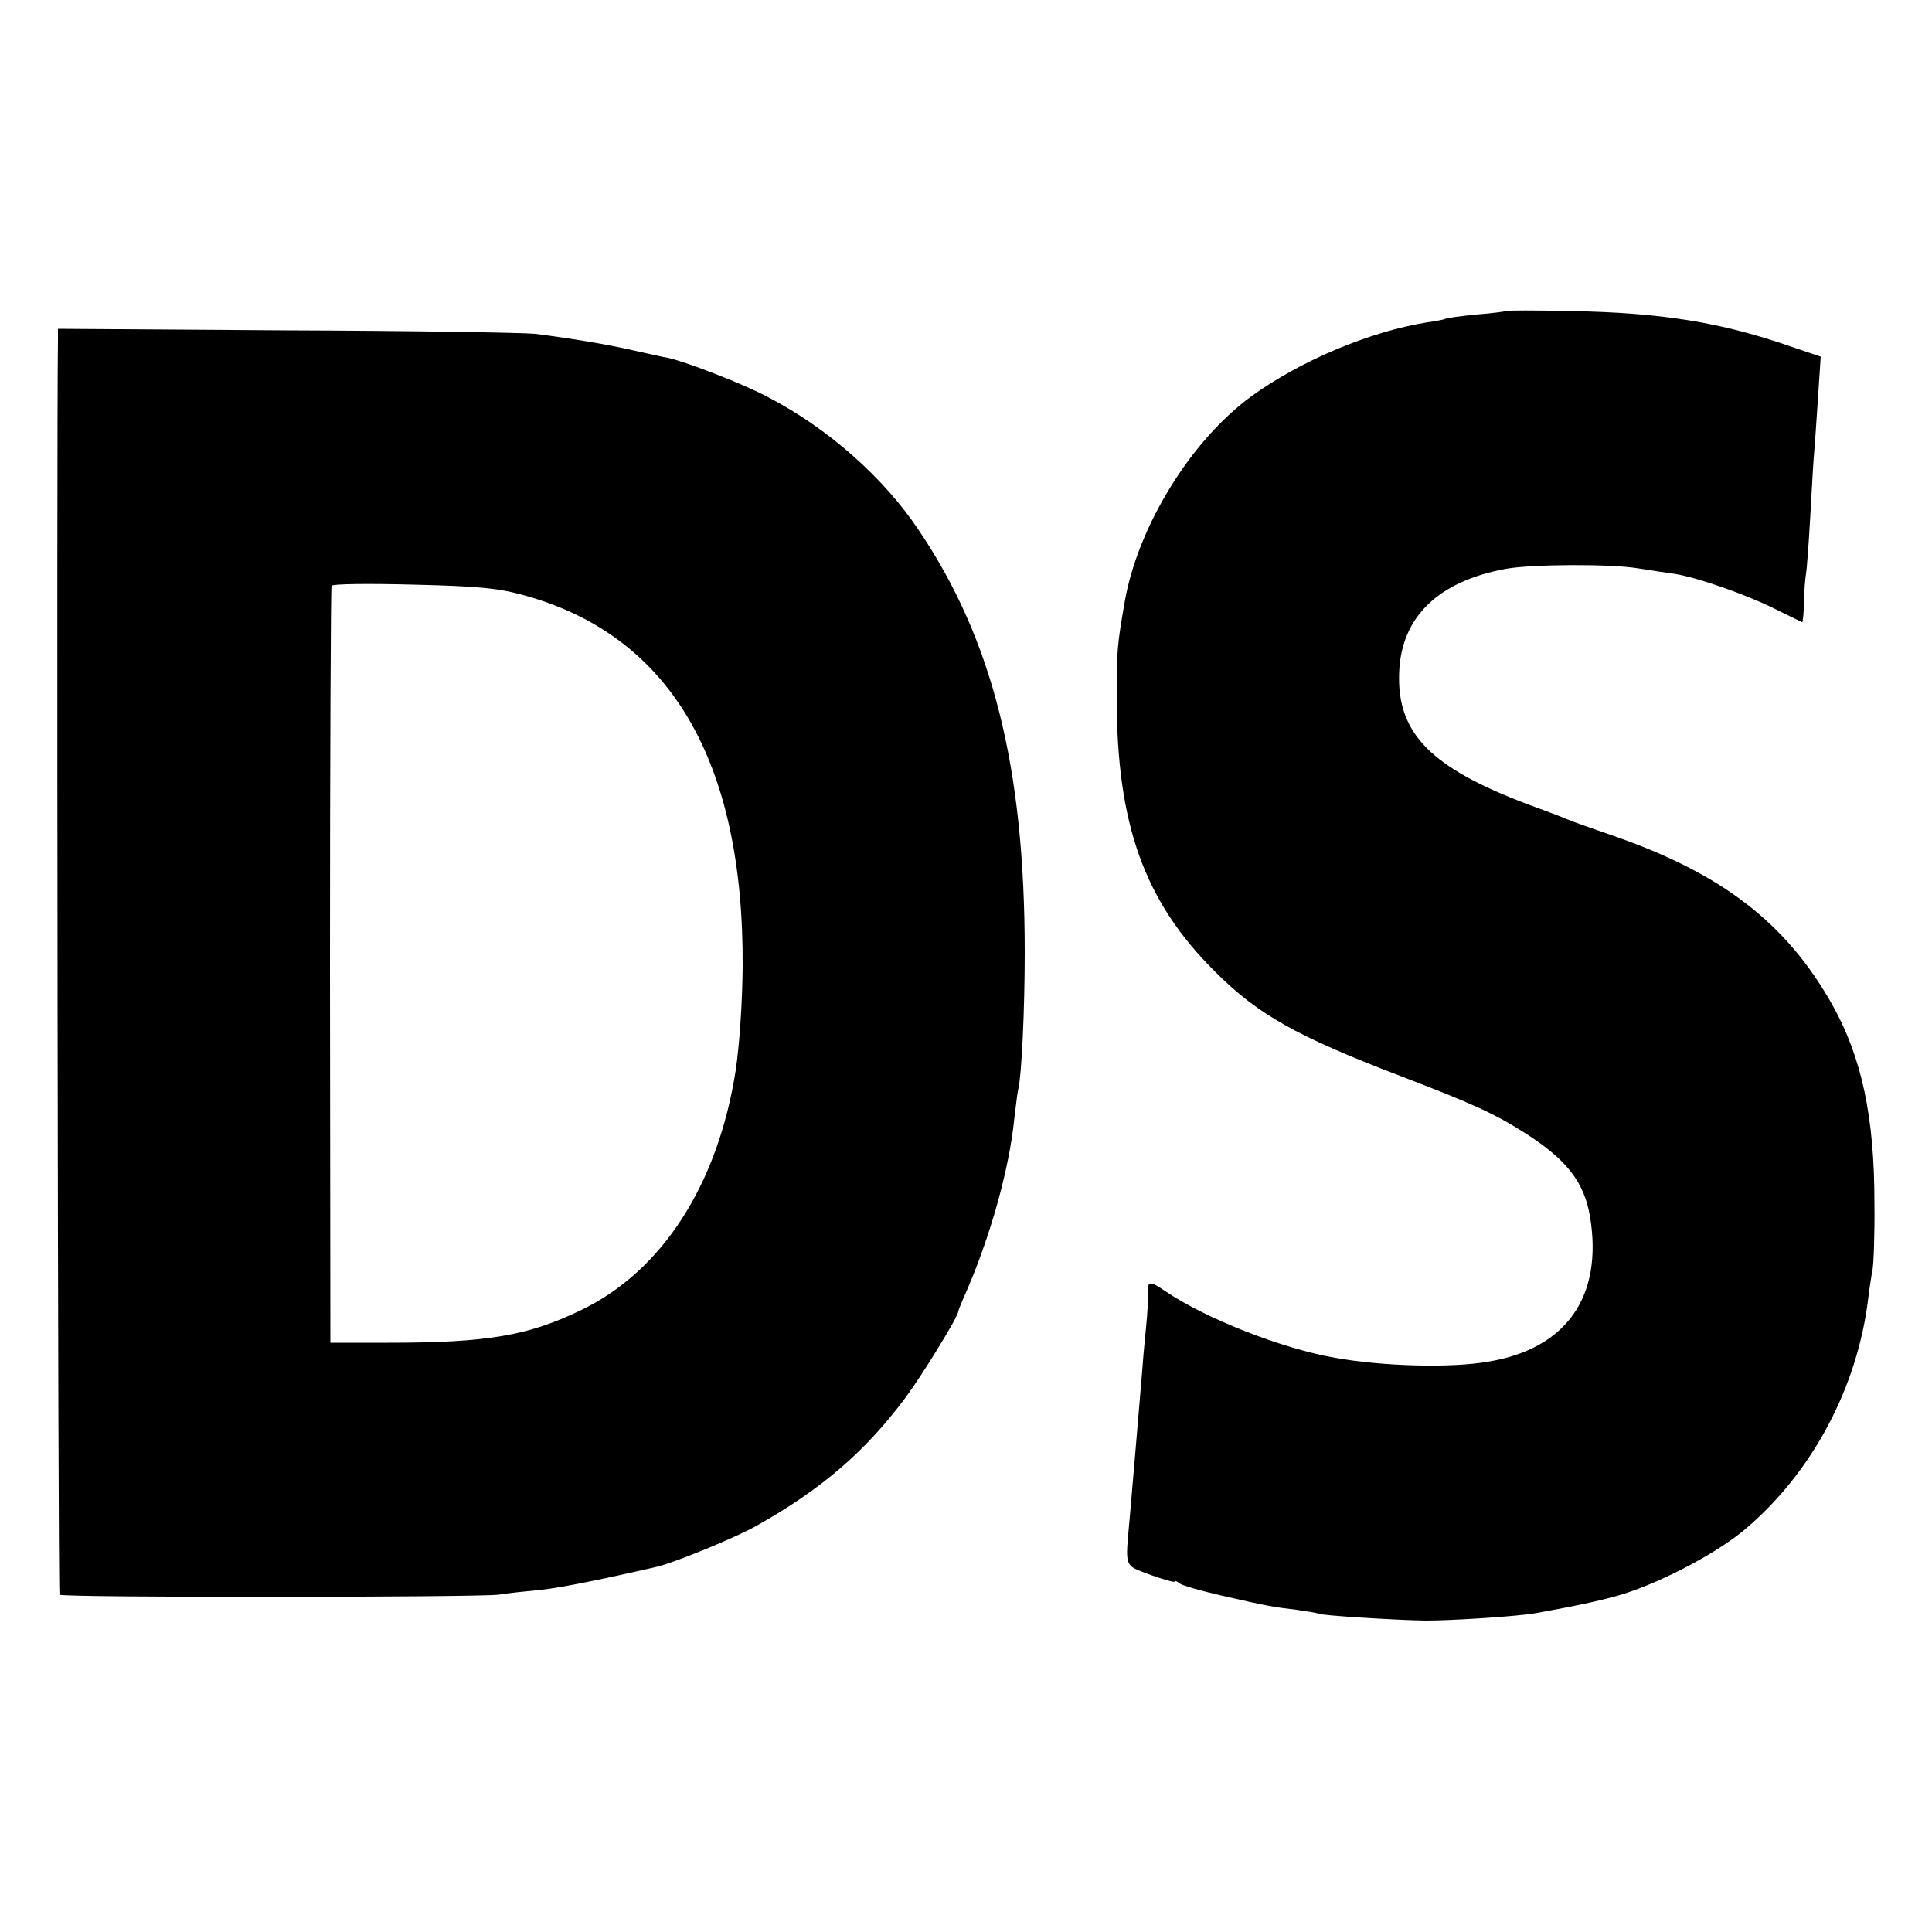
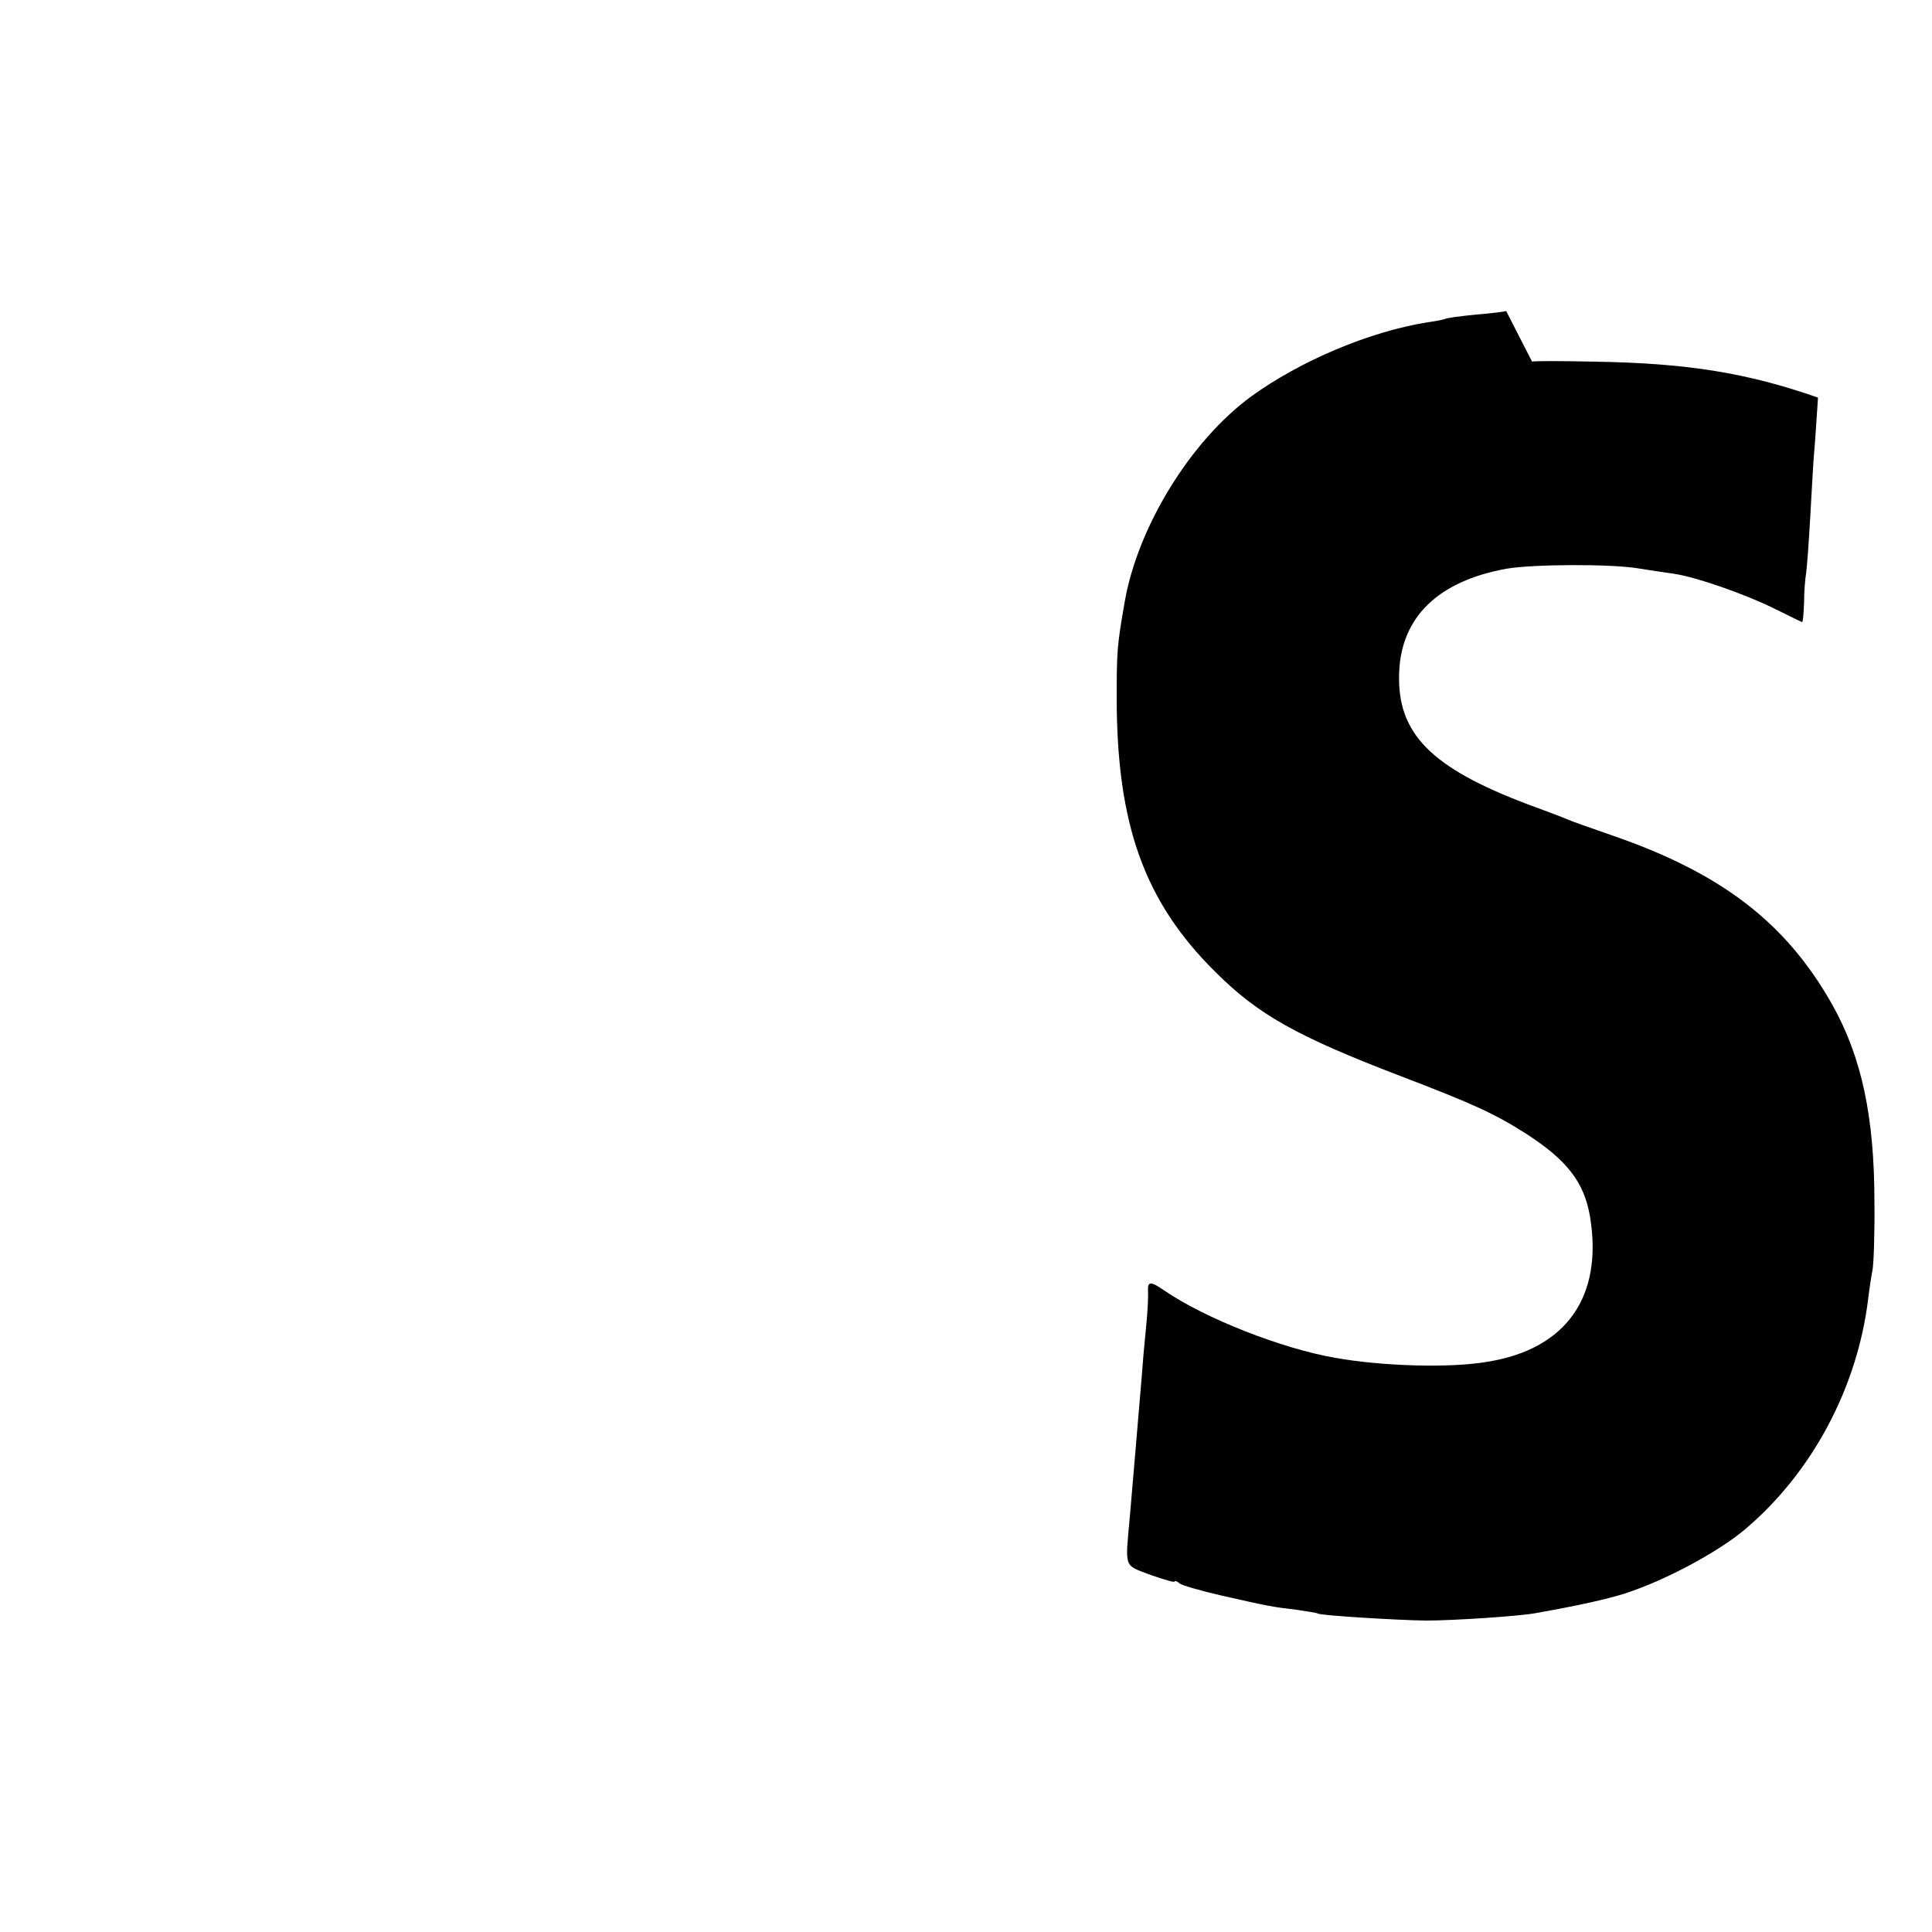
<svg xmlns="http://www.w3.org/2000/svg" version="1.0" width="500pt" height="500pt" viewBox="0 0 500 500" preserveAspectRatio="xMidYMid meet">
  <g transform="translate(0,500) scale(0.1,-0.1)" fill="#000000" stroke="none">
-     <path d="M3898 4195 c-2 -1 -37 -6 -77 -9 -41 -4 -77 -9 -80 -11 -4 -2 -24 -6 -46 -9 -151 -24 -330 -100 -457 -192 -157 -115 -293 -337 -327 -530 -20 -114 -21 -130 -21 -249 0 -328 71 -528 255 -710 111 -111 211 -167 480 -270 188 -72 243 -97 326 -150 105 -68 149 -125 164 -214 34 -206 -61 -342 -264 -375 -96 -17 -273 -12 -396 10 -138 24 -336 102 -440 173 -38 26 -45 26 -44 -1 1 -13 -1 -54 -5 -93 -4 -38 -9 -95 -11 -125 -12 -142 -22 -262 -31 -365 -12 -136 -17 -124 54 -151 34 -12 62 -20 62 -17 0 3 6 1 13 -5 6 -5 55 -19 107 -31 123 -28 135 -30 195 -37 28 -4 53 -8 56 -10 8 -5 205 -17 279 -18 71 0 238 11 283 19 118 21 184 36 232 51 105 34 241 107 311 166 173 146 291 366 319 598 3 25 8 58 11 73 3 15 6 94 5 175 0 222 -33 375 -108 510 -119 212 -285 341 -568 439 -55 19 -109 38 -120 43 -11 5 -56 22 -100 38 -252 95 -340 184 -334 341 5 144 101 237 277 269 67 12 272 13 342 1 30 -5 72 -11 93 -14 59 -9 184 -53 259 -90 38 -19 71 -35 72 -35 2 0 4 24 5 53 0 28 3 61 5 72 2 11 7 78 11 149 4 71 8 145 10 165 2 20 6 84 10 142 l7 106 -74 25 c-183 64 -338 89 -575 93 -89 2 -163 2 -165 0z" />
-     <path d="M150 4122 c-4 -271 0 -3245 4 -3249 7 -8 1079 -7 1136 0 25 4 72 9 105 12 50 5 147 24 304 60 47 11 206 76 260 107 169 95 282 193 386 333 44 60 135 208 135 221 0 2 8 23 19 47 63 144 113 321 126 452 4 33 8 67 10 75 9 36 17 207 17 355 0 479 -83 810 -275 1094 -91 136 -235 263 -389 343 -65 35 -216 93 -260 102 -13 2 -52 11 -88 19 -65 15 -160 31 -255 43 -27 3 -317 8 -642 9 l-593 4 0 -27z m1204 -662 c379 -103 571 -427 568 -962 -1 -95 -8 -199 -18 -268 -46 -295 -190 -519 -399 -620 -138 -67 -244 -85 -500 -85 l-150 0 -1 975 c0 536 2 979 4 984 3 5 97 6 211 3 168 -4 220 -9 285 -27z" />
+     <path d="M3898 4195 c-2 -1 -37 -6 -77 -9 -41 -4 -77 -9 -80 -11 -4 -2 -24 -6 -46 -9 -151 -24 -330 -100 -457 -192 -157 -115 -293 -337 -327 -530 -20 -114 -21 -130 -21 -249 0 -328 71 -528 255 -710 111 -111 211 -167 480 -270 188 -72 243 -97 326 -150 105 -68 149 -125 164 -214 34 -206 -61 -342 -264 -375 -96 -17 -273 -12 -396 10 -138 24 -336 102 -440 173 -38 26 -45 26 -44 -1 1 -13 -1 -54 -5 -93 -4 -38 -9 -95 -11 -125 -12 -142 -22 -262 -31 -365 -12 -136 -17 -124 54 -151 34 -12 62 -20 62 -17 0 3 6 1 13 -5 6 -5 55 -19 107 -31 123 -28 135 -30 195 -37 28 -4 53 -8 56 -10 8 -5 205 -17 279 -18 71 0 238 11 283 19 118 21 184 36 232 51 105 34 241 107 311 166 173 146 291 366 319 598 3 25 8 58 11 73 3 15 6 94 5 175 0 222 -33 375 -108 510 -119 212 -285 341 -568 439 -55 19 -109 38 -120 43 -11 5 -56 22 -100 38 -252 95 -340 184 -334 341 5 144 101 237 277 269 67 12 272 13 342 1 30 -5 72 -11 93 -14 59 -9 184 -53 259 -90 38 -19 71 -35 72 -35 2 0 4 24 5 53 0 28 3 61 5 72 2 11 7 78 11 149 4 71 8 145 10 165 2 20 6 84 10 142 c-183 64 -338 89 -575 93 -89 2 -163 2 -165 0z" />
  </g>
</svg>